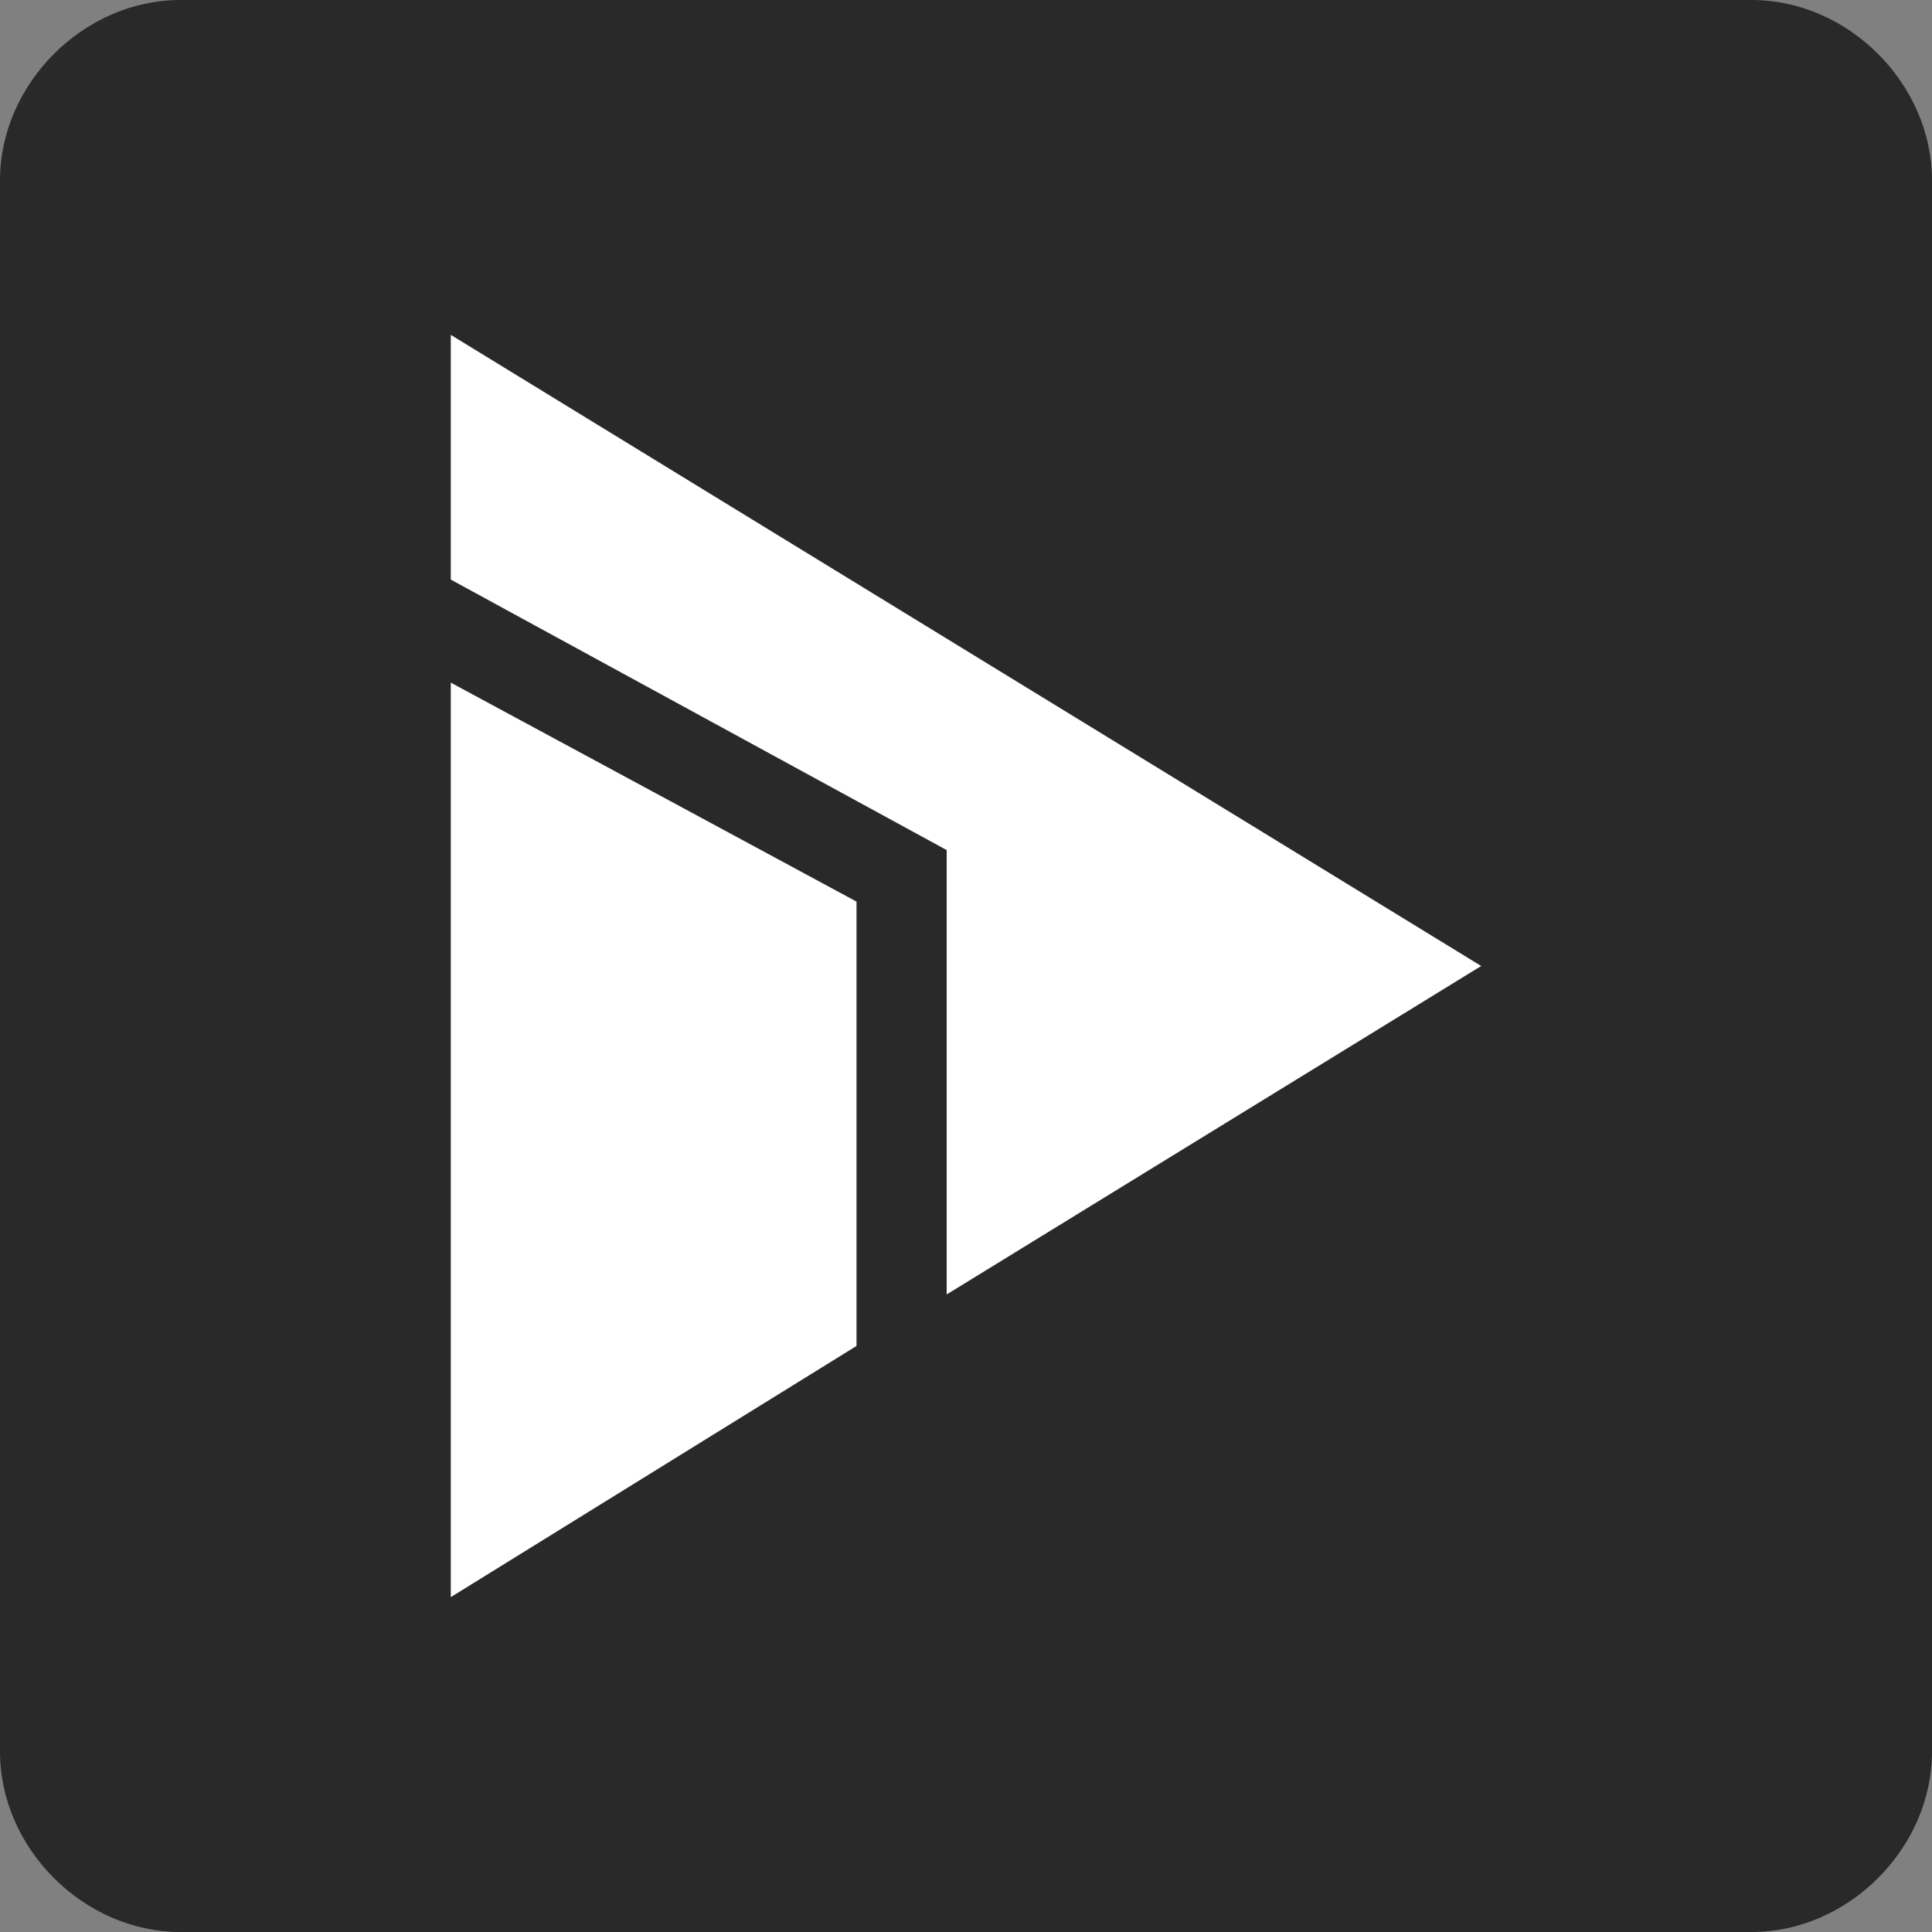
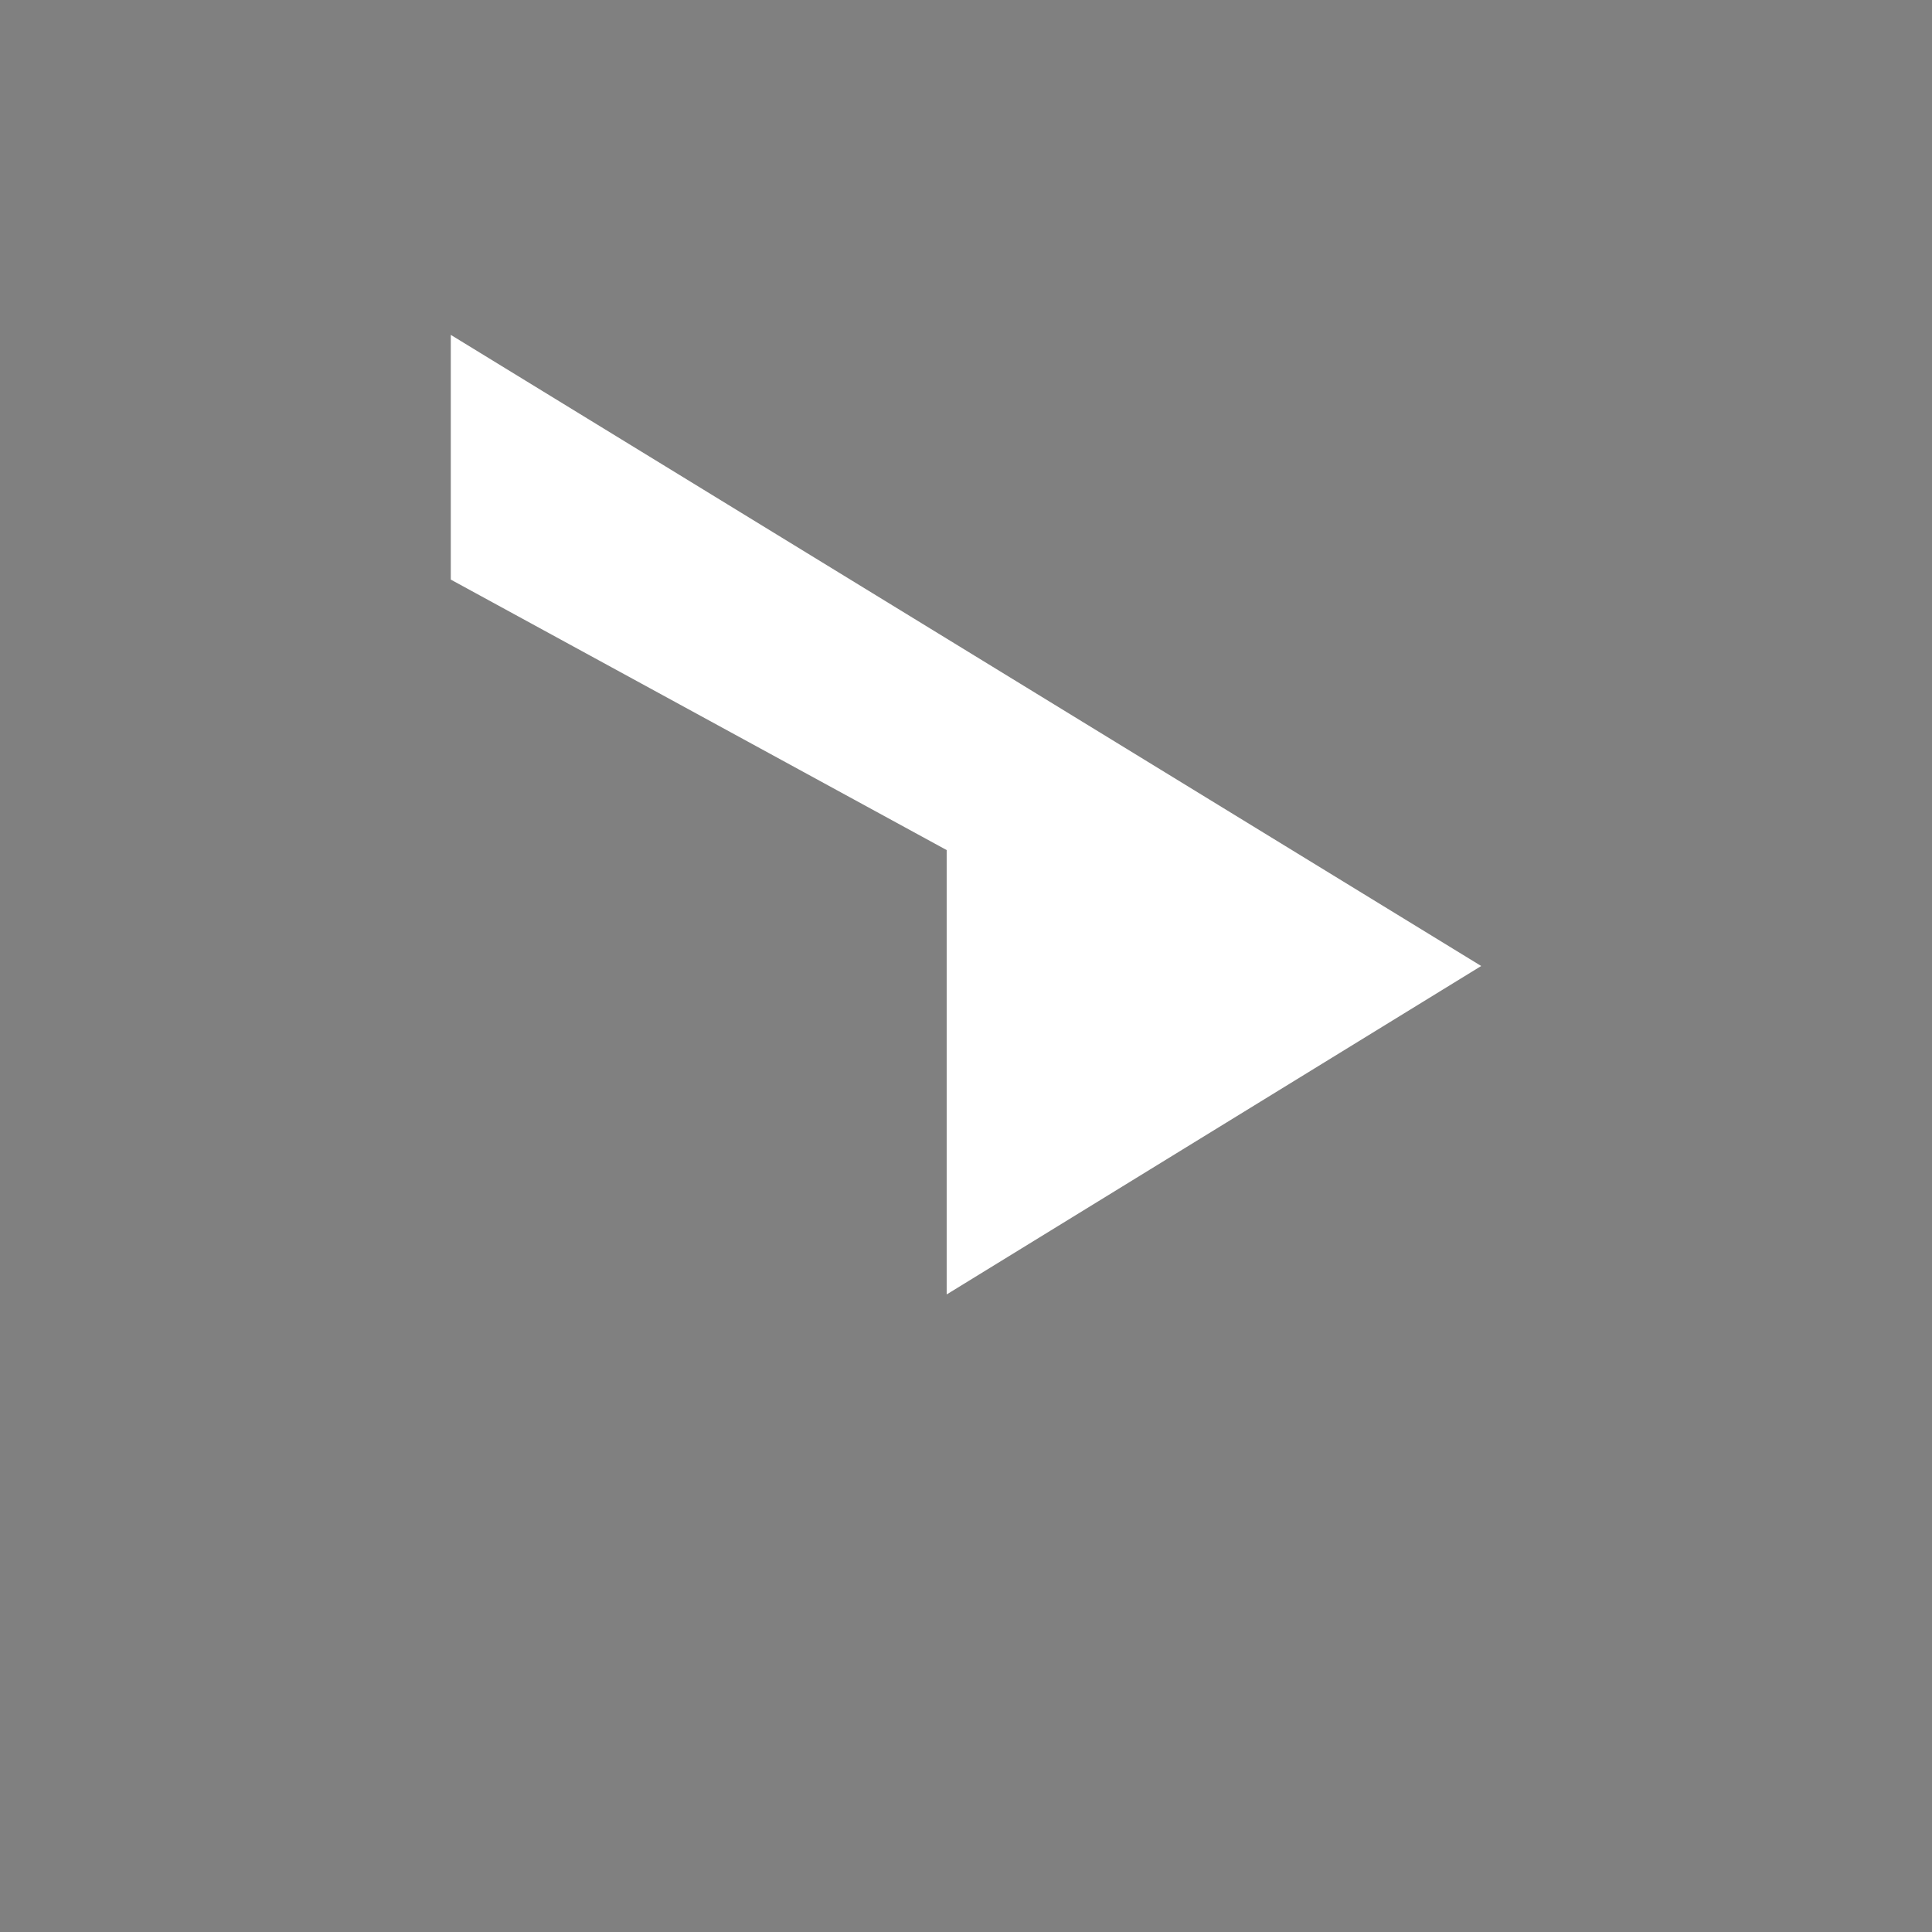
<svg xmlns="http://www.w3.org/2000/svg" version="1.1" id="Layer_1" x="0px" y="0px" viewBox="0 0 30 30" height="30" width="30" style="enable-background:new 0 0 30 30;" xml:space="preserve">
  <rect x="0" y="0" width="30" height="30" fill="#808080" stroke="none" />
  <style type="text/css">
	.st0{opacity:0.68;}
	.st1{fill:#FFFFFF;}
</style>
-   <path class="st0" d="M27.2,30H2.8C1.3,30,0,28.7,0,27.2V2.8C0,1.3,1.3,0,2.8,0h24.4C28.7,0,30,1.3,30,2.8v24.4  C30,28.7,28.7,30,27.2,30z" />
  <g>
-     <polygon class="st1" points="7,24.8 13.3,20.9 13.3,14 7,10.6  " />
    <polygon class="st1" points="23,15 7,5.2 7,9 14.7,13.2 14.7,20.1  " />
  </g>
</svg>